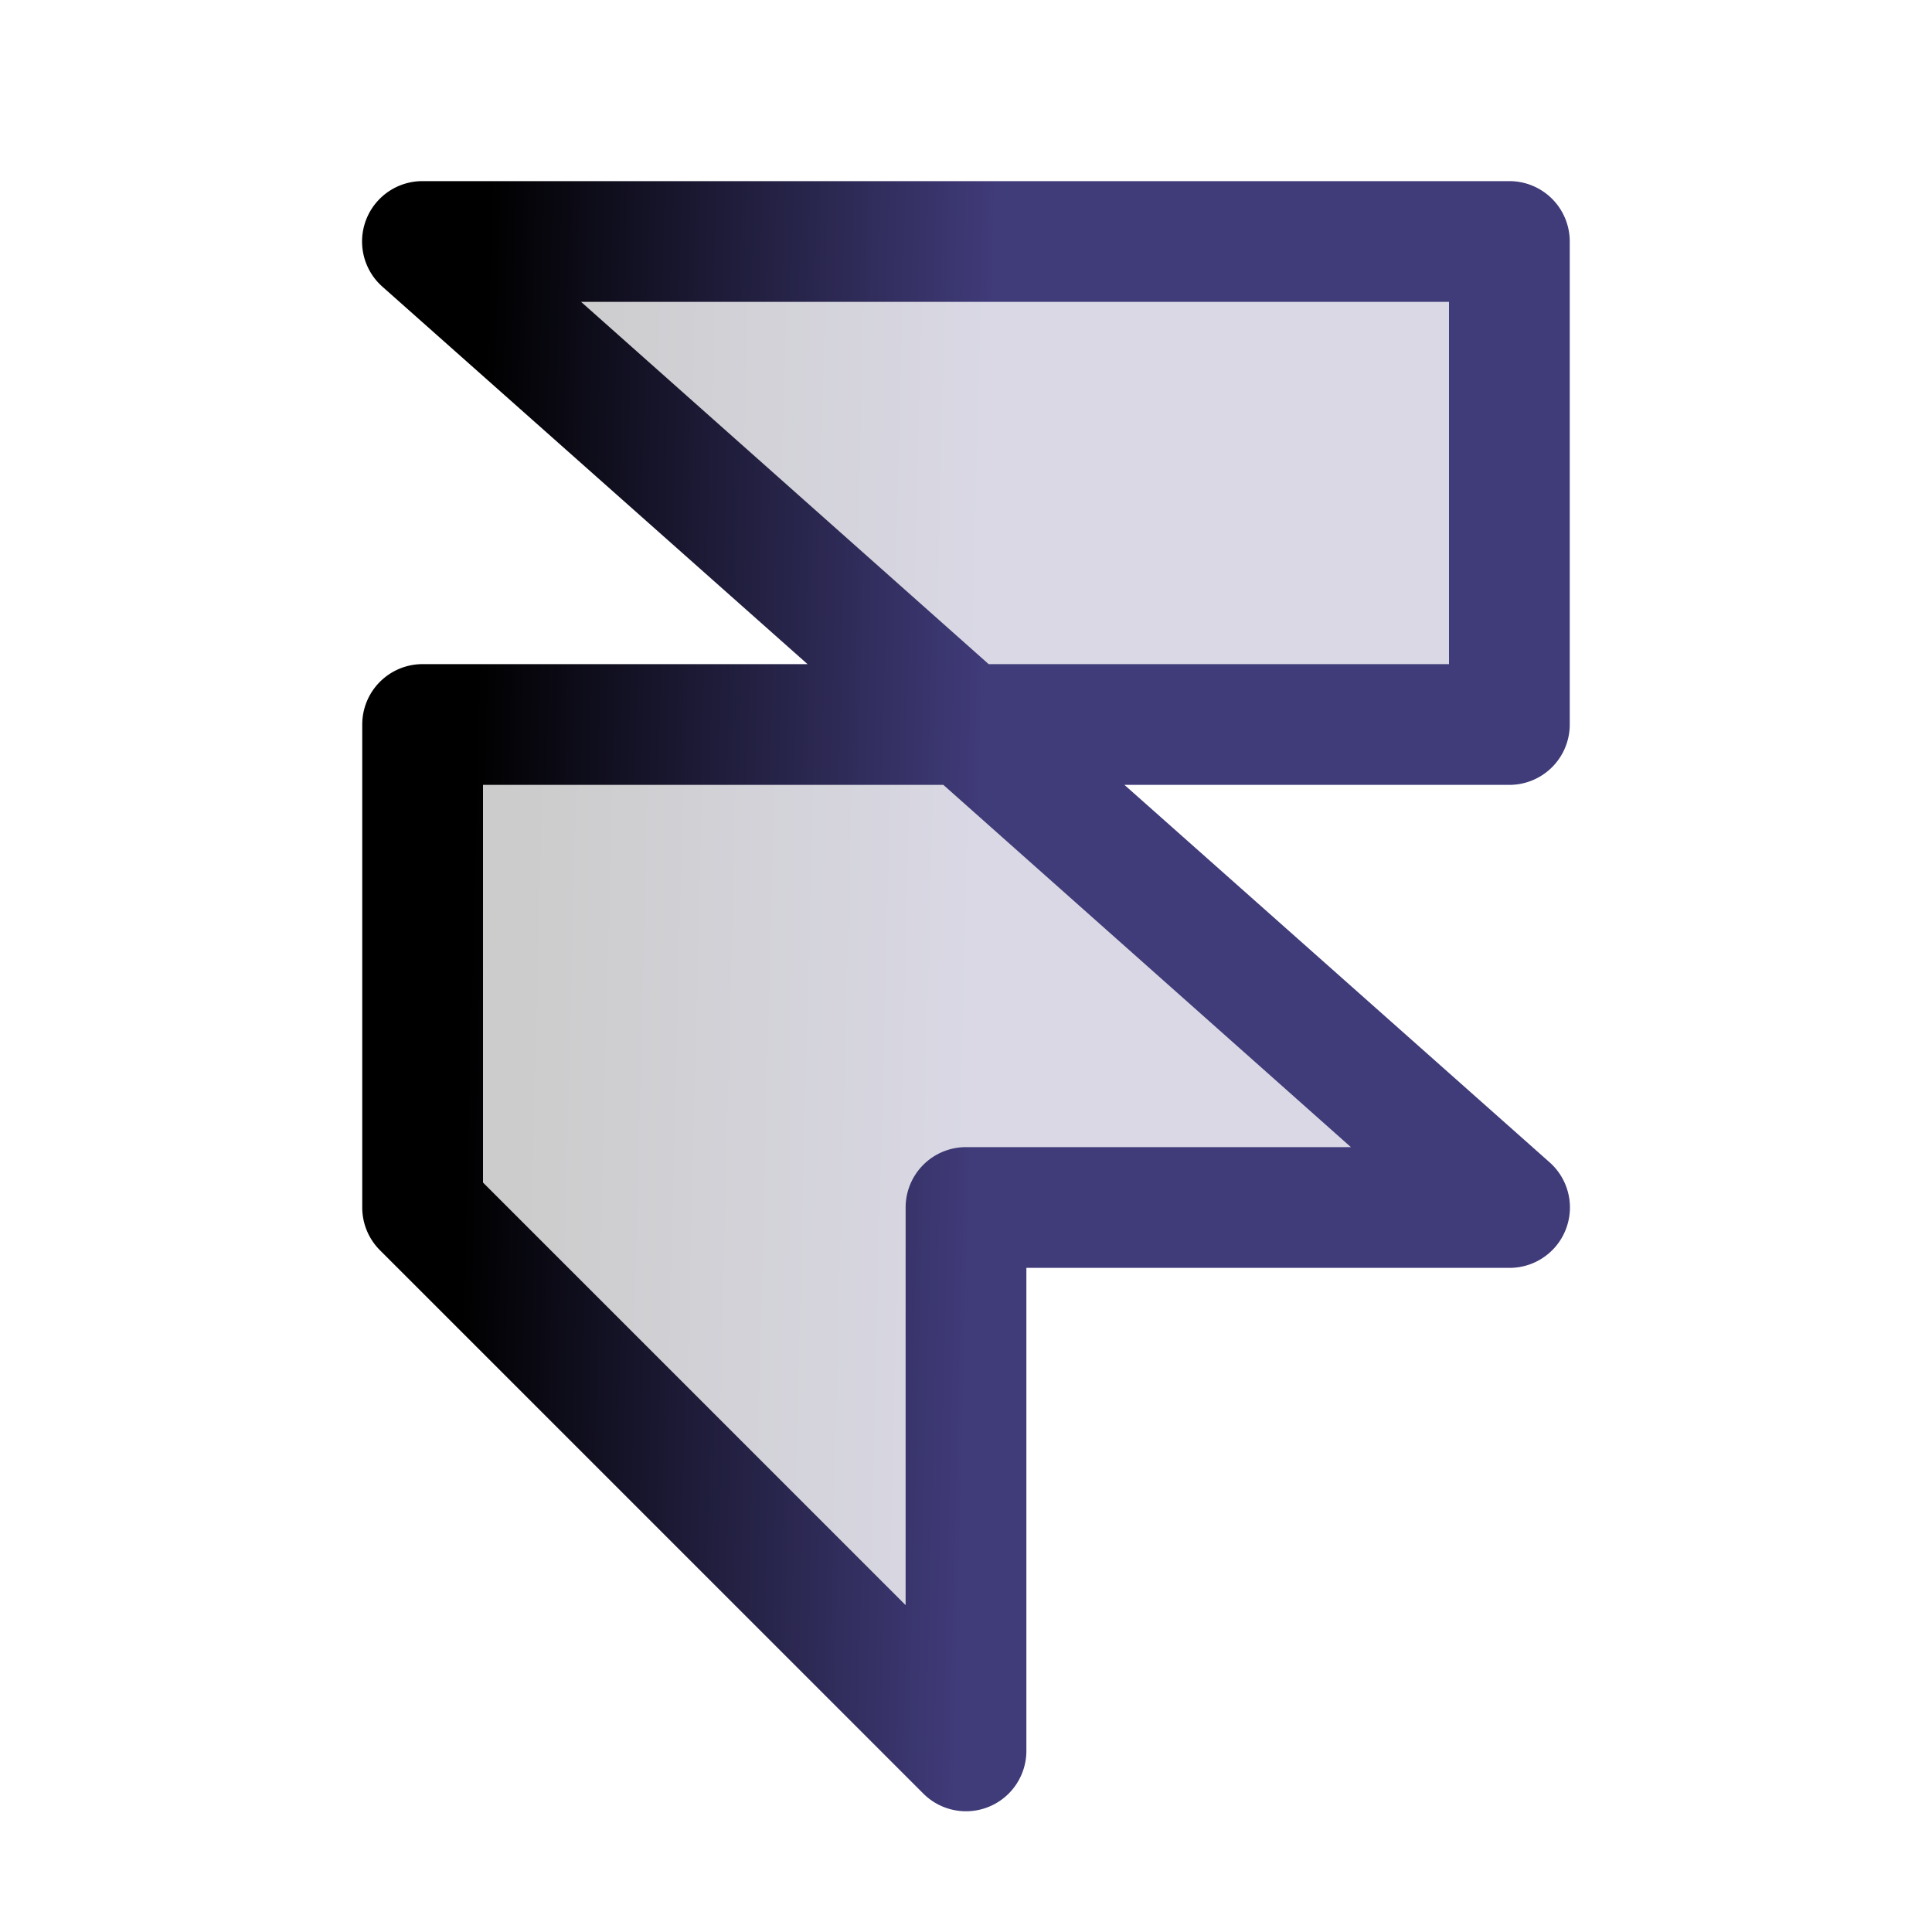
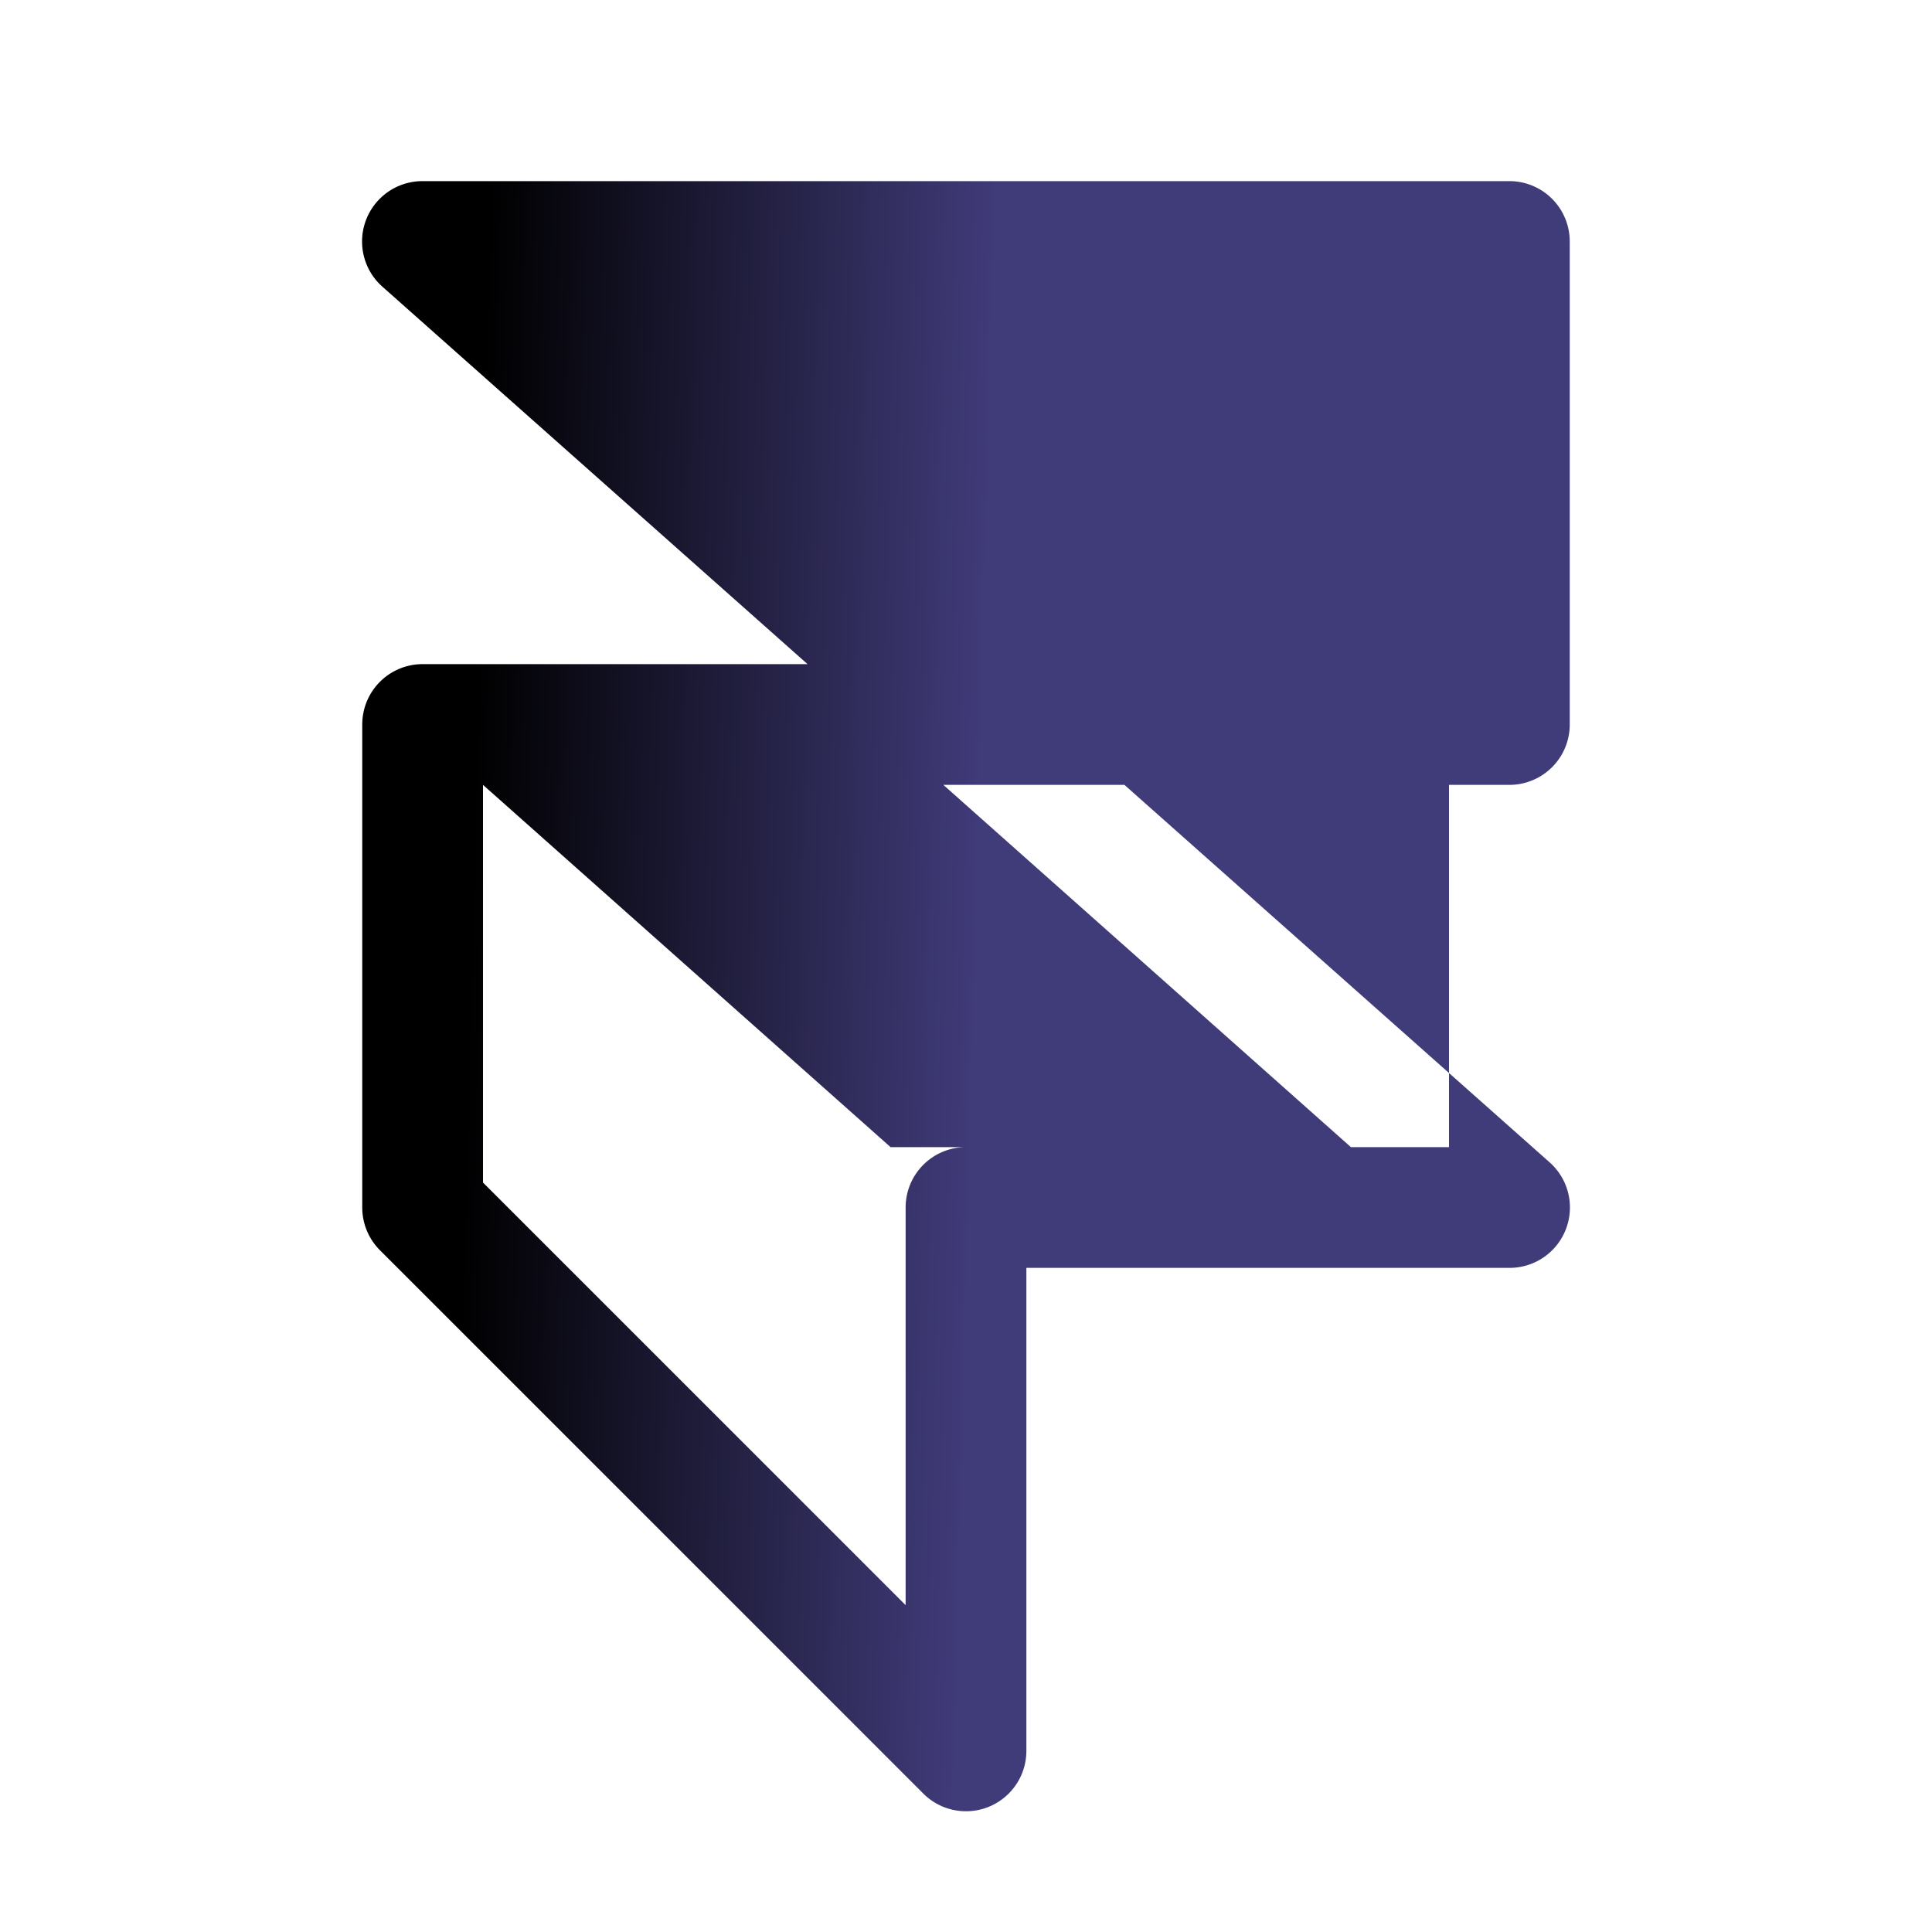
<svg xmlns="http://www.w3.org/2000/svg" width="40" height="40" fill="none">
-   <path fill="url(#a)" d="M31.25 15H20L8.75 5h22.5v10zM8.75 25 20 36.25V25h11.25L20 15H8.75v10z" opacity=".2" />
-   <path fill="url(#b)" d="M32.5 15V5a1.25 1.25 0 0 0-1.25-1.25H8.75a1.25 1.25 0 0 0-.83 2.188l8.799 7.812H8.75A1.25 1.25 0 0 0 7.5 15v10a1.25 1.25 0 0 0 .366.884l11.25 11.25a1.25 1.25 0 0 0 2.134-.884v-10h10a1.25 1.25 0 0 0 .83-2.188l-8.8-7.812h7.969A1.25 1.25 0 0 0 32.5 15zm-4.531 8.75H20A1.25 1.25 0 0 0 18.75 25v8.233L10 24.483V16.25h9.531l8.438 7.5zm2.031-10h-9.531l-8.438-7.5H30v7.5z" />
+   <path fill="url(#b)" d="M32.5 15V5a1.25 1.25 0 0 0-1.25-1.25H8.75a1.25 1.25 0 0 0-.83 2.188l8.799 7.812H8.75A1.25 1.25 0 0 0 7.5 15v10a1.25 1.25 0 0 0 .366.884l11.25 11.25a1.25 1.25 0 0 0 2.134-.884v-10h10a1.25 1.25 0 0 0 .83-2.188l-8.8-7.812h7.969A1.25 1.25 0 0 0 32.5 15zm-4.531 8.75H20A1.25 1.25 0 0 0 18.75 25v8.233L10 24.483V16.25h9.531l8.438 7.5zh-9.531l-8.438-7.5H30v7.5z" />
  <defs>
    <linearGradient id="a" x1="11.103" x2="20.553" y1="5" y2="5.235" gradientUnits="userSpaceOnUse">
      <stop />
      <stop offset="1" stop-color="#403B79" />
      <stop offset="1" stop-color="#403B79" />
    </linearGradient>
    <linearGradient id="b" x1="10.113" x2="20.615" y1="3.75" y2="4.019" gradientUnits="userSpaceOnUse">
      <stop />
      <stop offset="1" stop-color="#403B79" />
      <stop offset="1" stop-color="#403B79" />
    </linearGradient>
  </defs>
</svg>